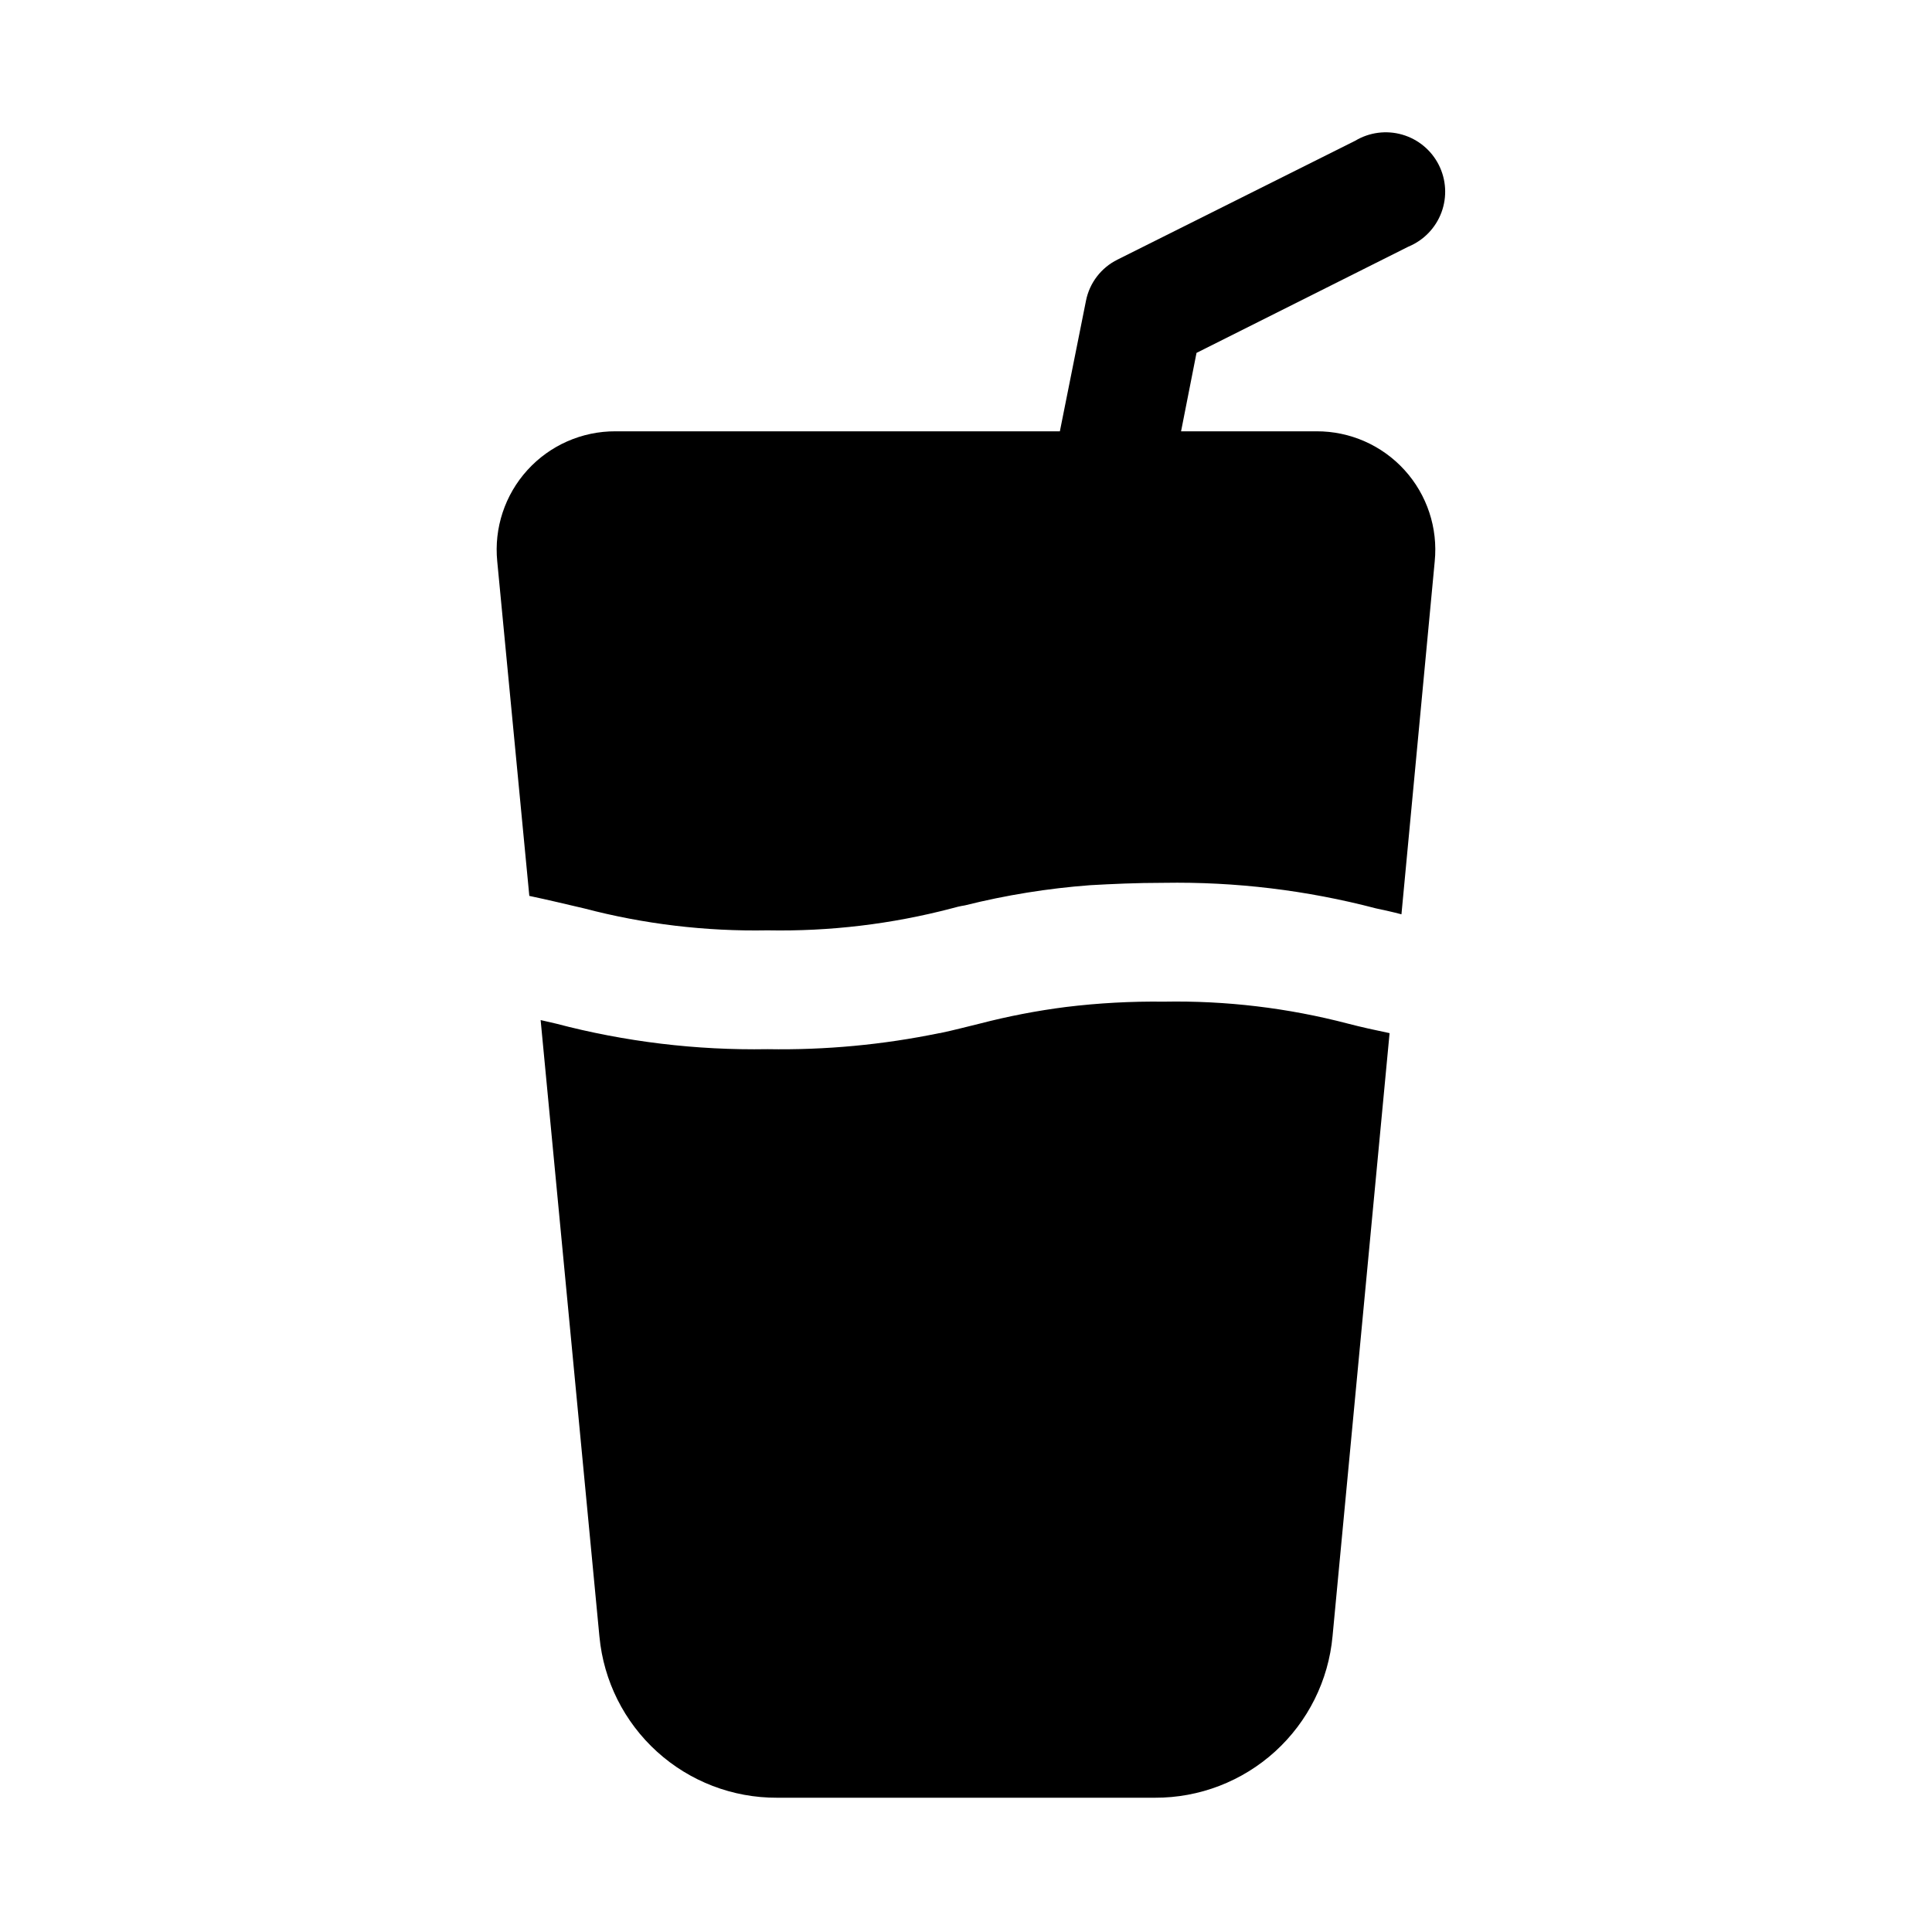
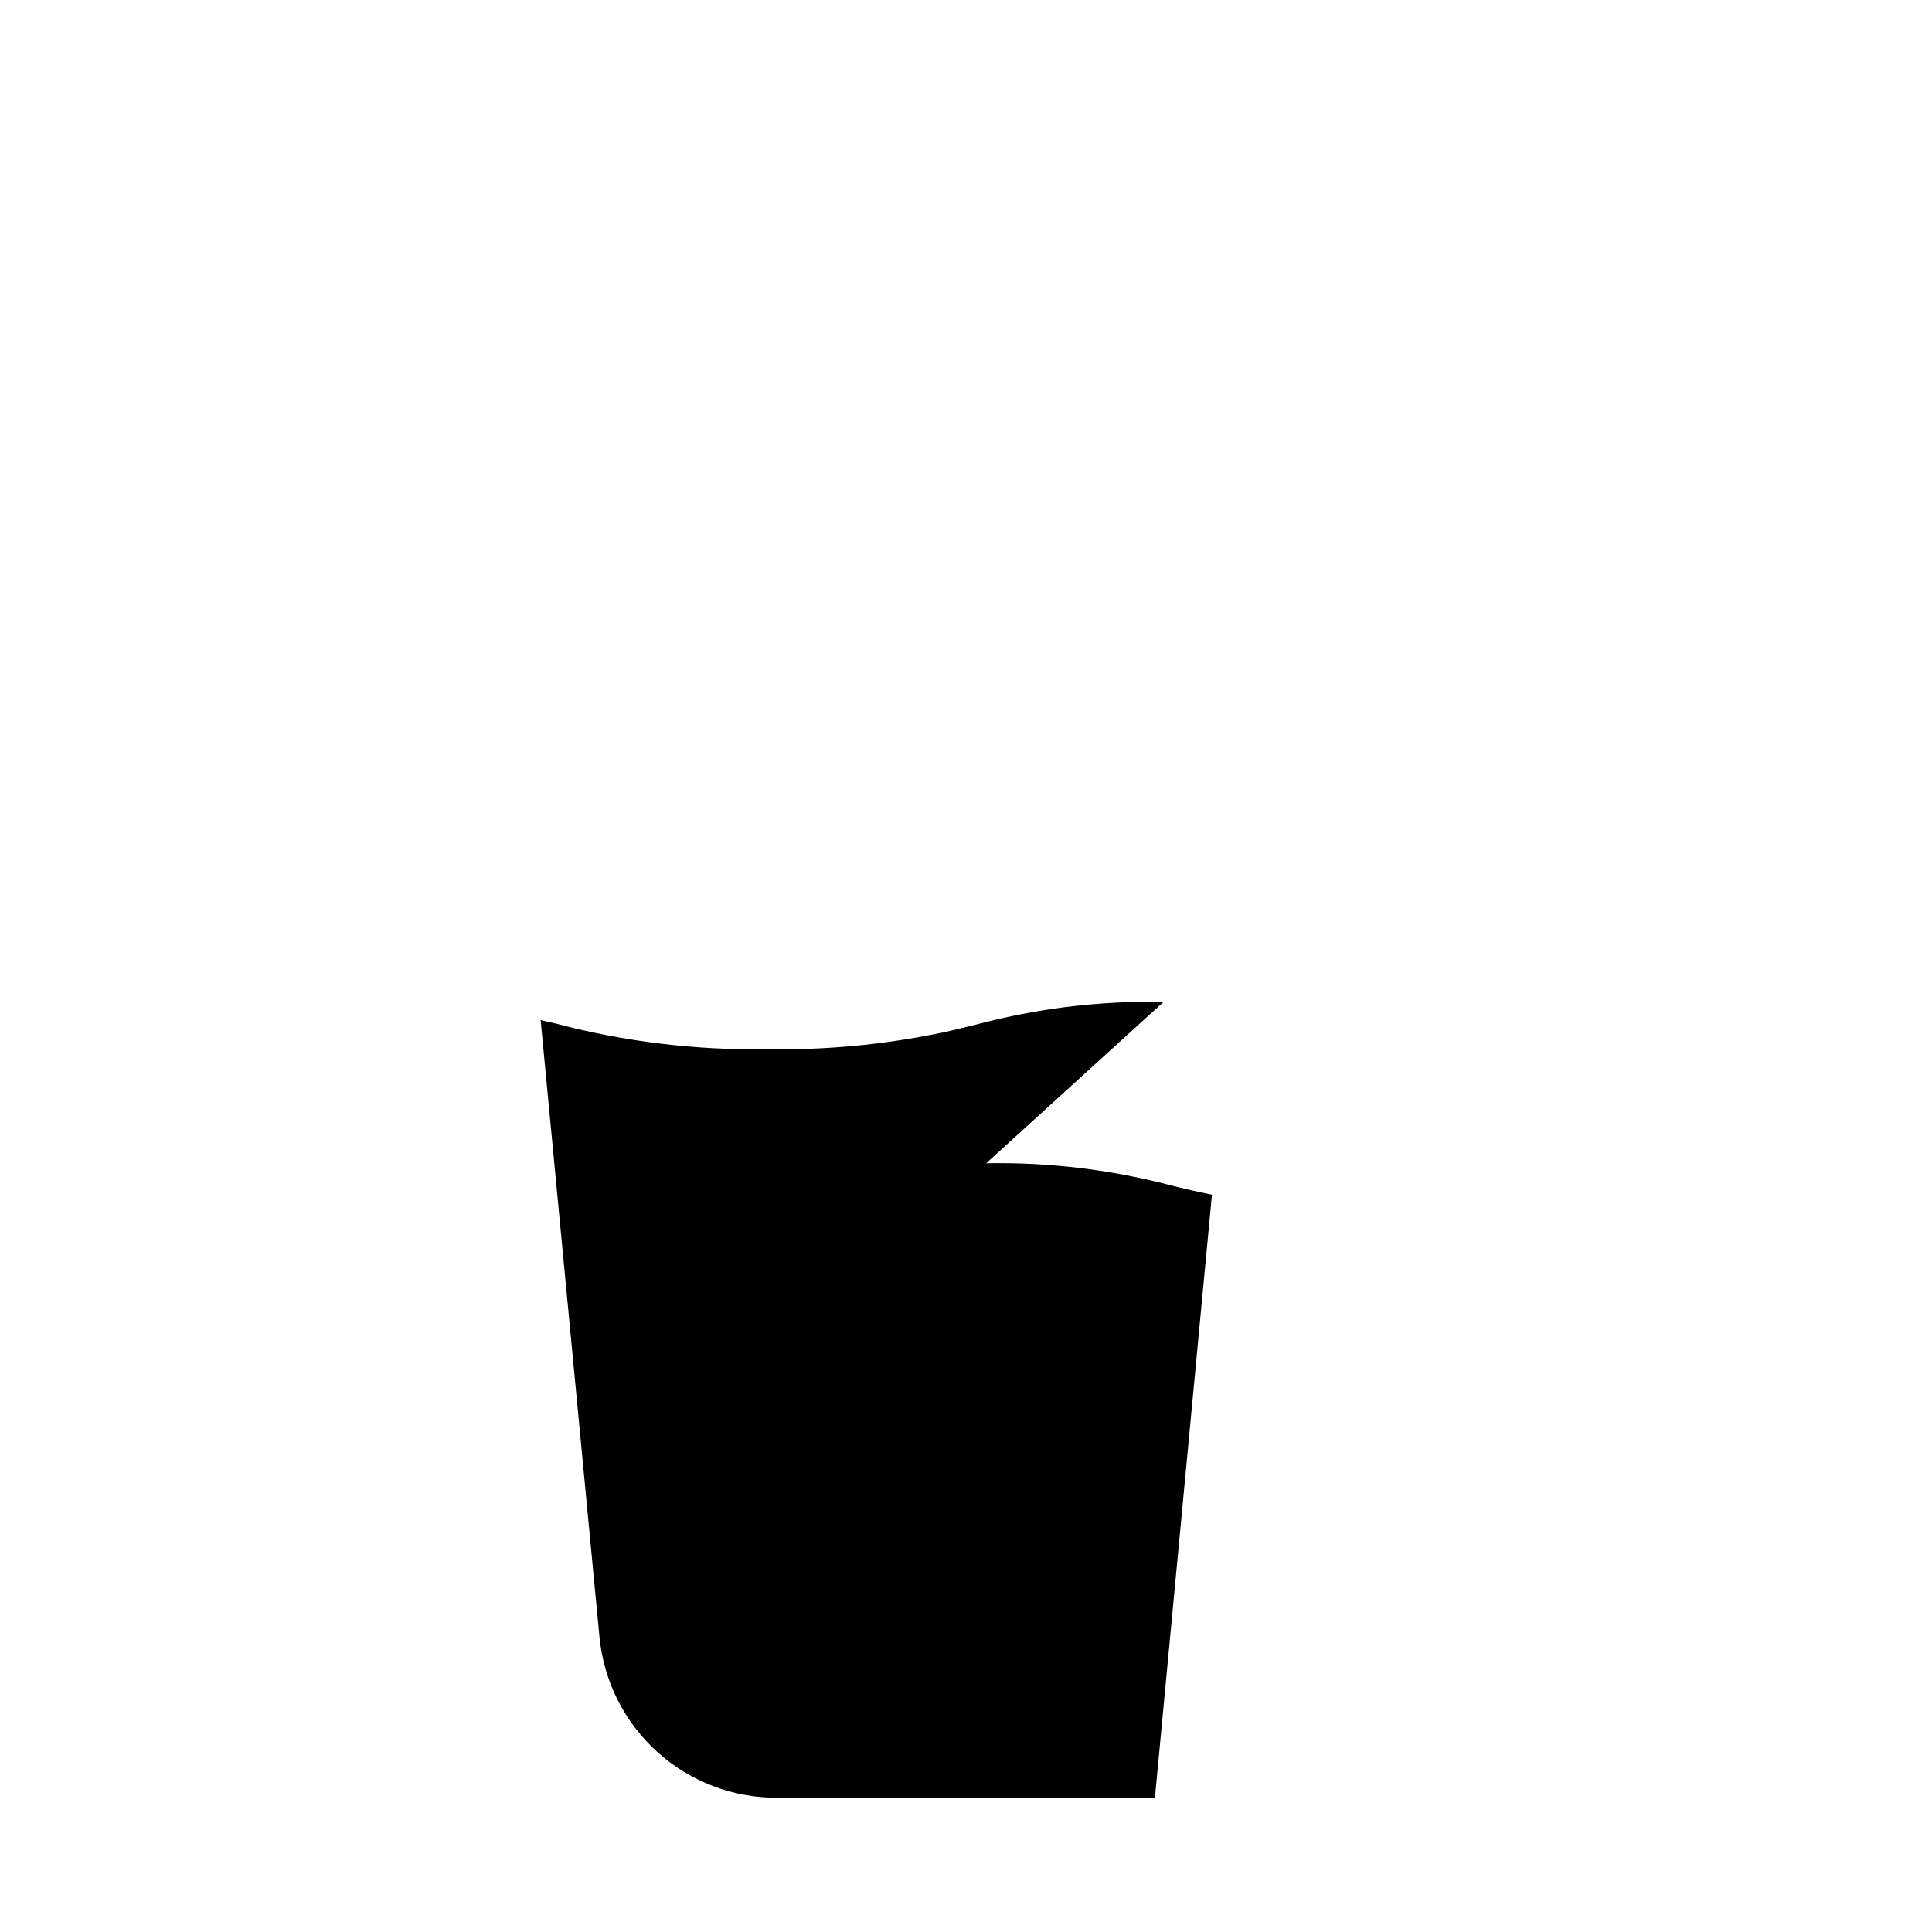
<svg xmlns="http://www.w3.org/2000/svg" fill="#000000" width="800px" height="800px" version="1.1" viewBox="144 144 512 512">
  <g>
-     <path d="m492.89 258.3h-35.895l4.094-20.781 56.207-28.184v0.004c4.039-1.684 7.195-4.973 8.715-9.078 1.516-4.106 1.258-8.656-0.719-12.562-1.973-3.906-5.484-6.812-9.691-8.023-4.207-1.211-8.727-0.617-12.477 1.637l-62.977 31.488c-4.316 2.133-7.398 6.144-8.344 10.863l-6.926 34.637h-117.77c-8.883-0.035-17.363 3.699-23.336 10.273-5.973 6.57-8.879 15.371-7.996 24.207l8.5 88.641c5.195 1.102 9.762 2.203 14.484 3.305h0.004c15.871 4.172 32.242 6.133 48.648 5.824 16.457 0.316 32.883-1.645 48.805-5.824 1.137-0.336 2.293-0.602 3.465-0.785 10.902-2.727 22.016-4.516 33.219-5.356 5.668-0.316 12.121-0.629 19.523-0.629 18.957-0.32 37.867 1.957 56.207 6.769 2.203 0.473 4.41 0.945 6.769 1.574l8.816-93.52c0.883-8.836-2.023-17.637-7.996-24.207-5.973-6.574-14.453-10.309-23.336-10.273z" />
-     <path d="m452.43 409.45c-8.68-0.109-17.359 0.363-25.977 1.418-7.695 0.984-15.32 2.457-22.828 4.406-3.305 0.789-6.769 1.73-10.547 2.519h-0.16c-14.965 3.086-30.223 4.512-45.5 4.25-18.906 0.324-37.766-1.953-56.051-6.769l-4.094-0.945 15.586 163.42 0.004 0.004c1.102 11.703 6.547 22.57 15.258 30.465 8.711 7.898 20.059 12.25 31.816 12.199h100.13c11.777 0.043 23.145-4.332 31.859-12.258 8.715-7.93 14.145-18.832 15.215-30.566l15.113-159.8c-3.777-0.789-7.398-1.574-11.02-2.519-15.926-4.168-32.348-6.129-48.809-5.824z" />
+     <path d="m452.43 409.45c-8.68-0.109-17.359 0.363-25.977 1.418-7.695 0.984-15.32 2.457-22.828 4.406-3.305 0.789-6.769 1.73-10.547 2.519h-0.16c-14.965 3.086-30.223 4.512-45.5 4.25-18.906 0.324-37.766-1.953-56.051-6.769l-4.094-0.945 15.586 163.42 0.004 0.004c1.102 11.703 6.547 22.57 15.258 30.465 8.711 7.898 20.059 12.25 31.816 12.199h100.13l15.113-159.8c-3.777-0.789-7.398-1.574-11.02-2.519-15.926-4.168-32.348-6.129-48.809-5.824z" />
  </g>
</svg>